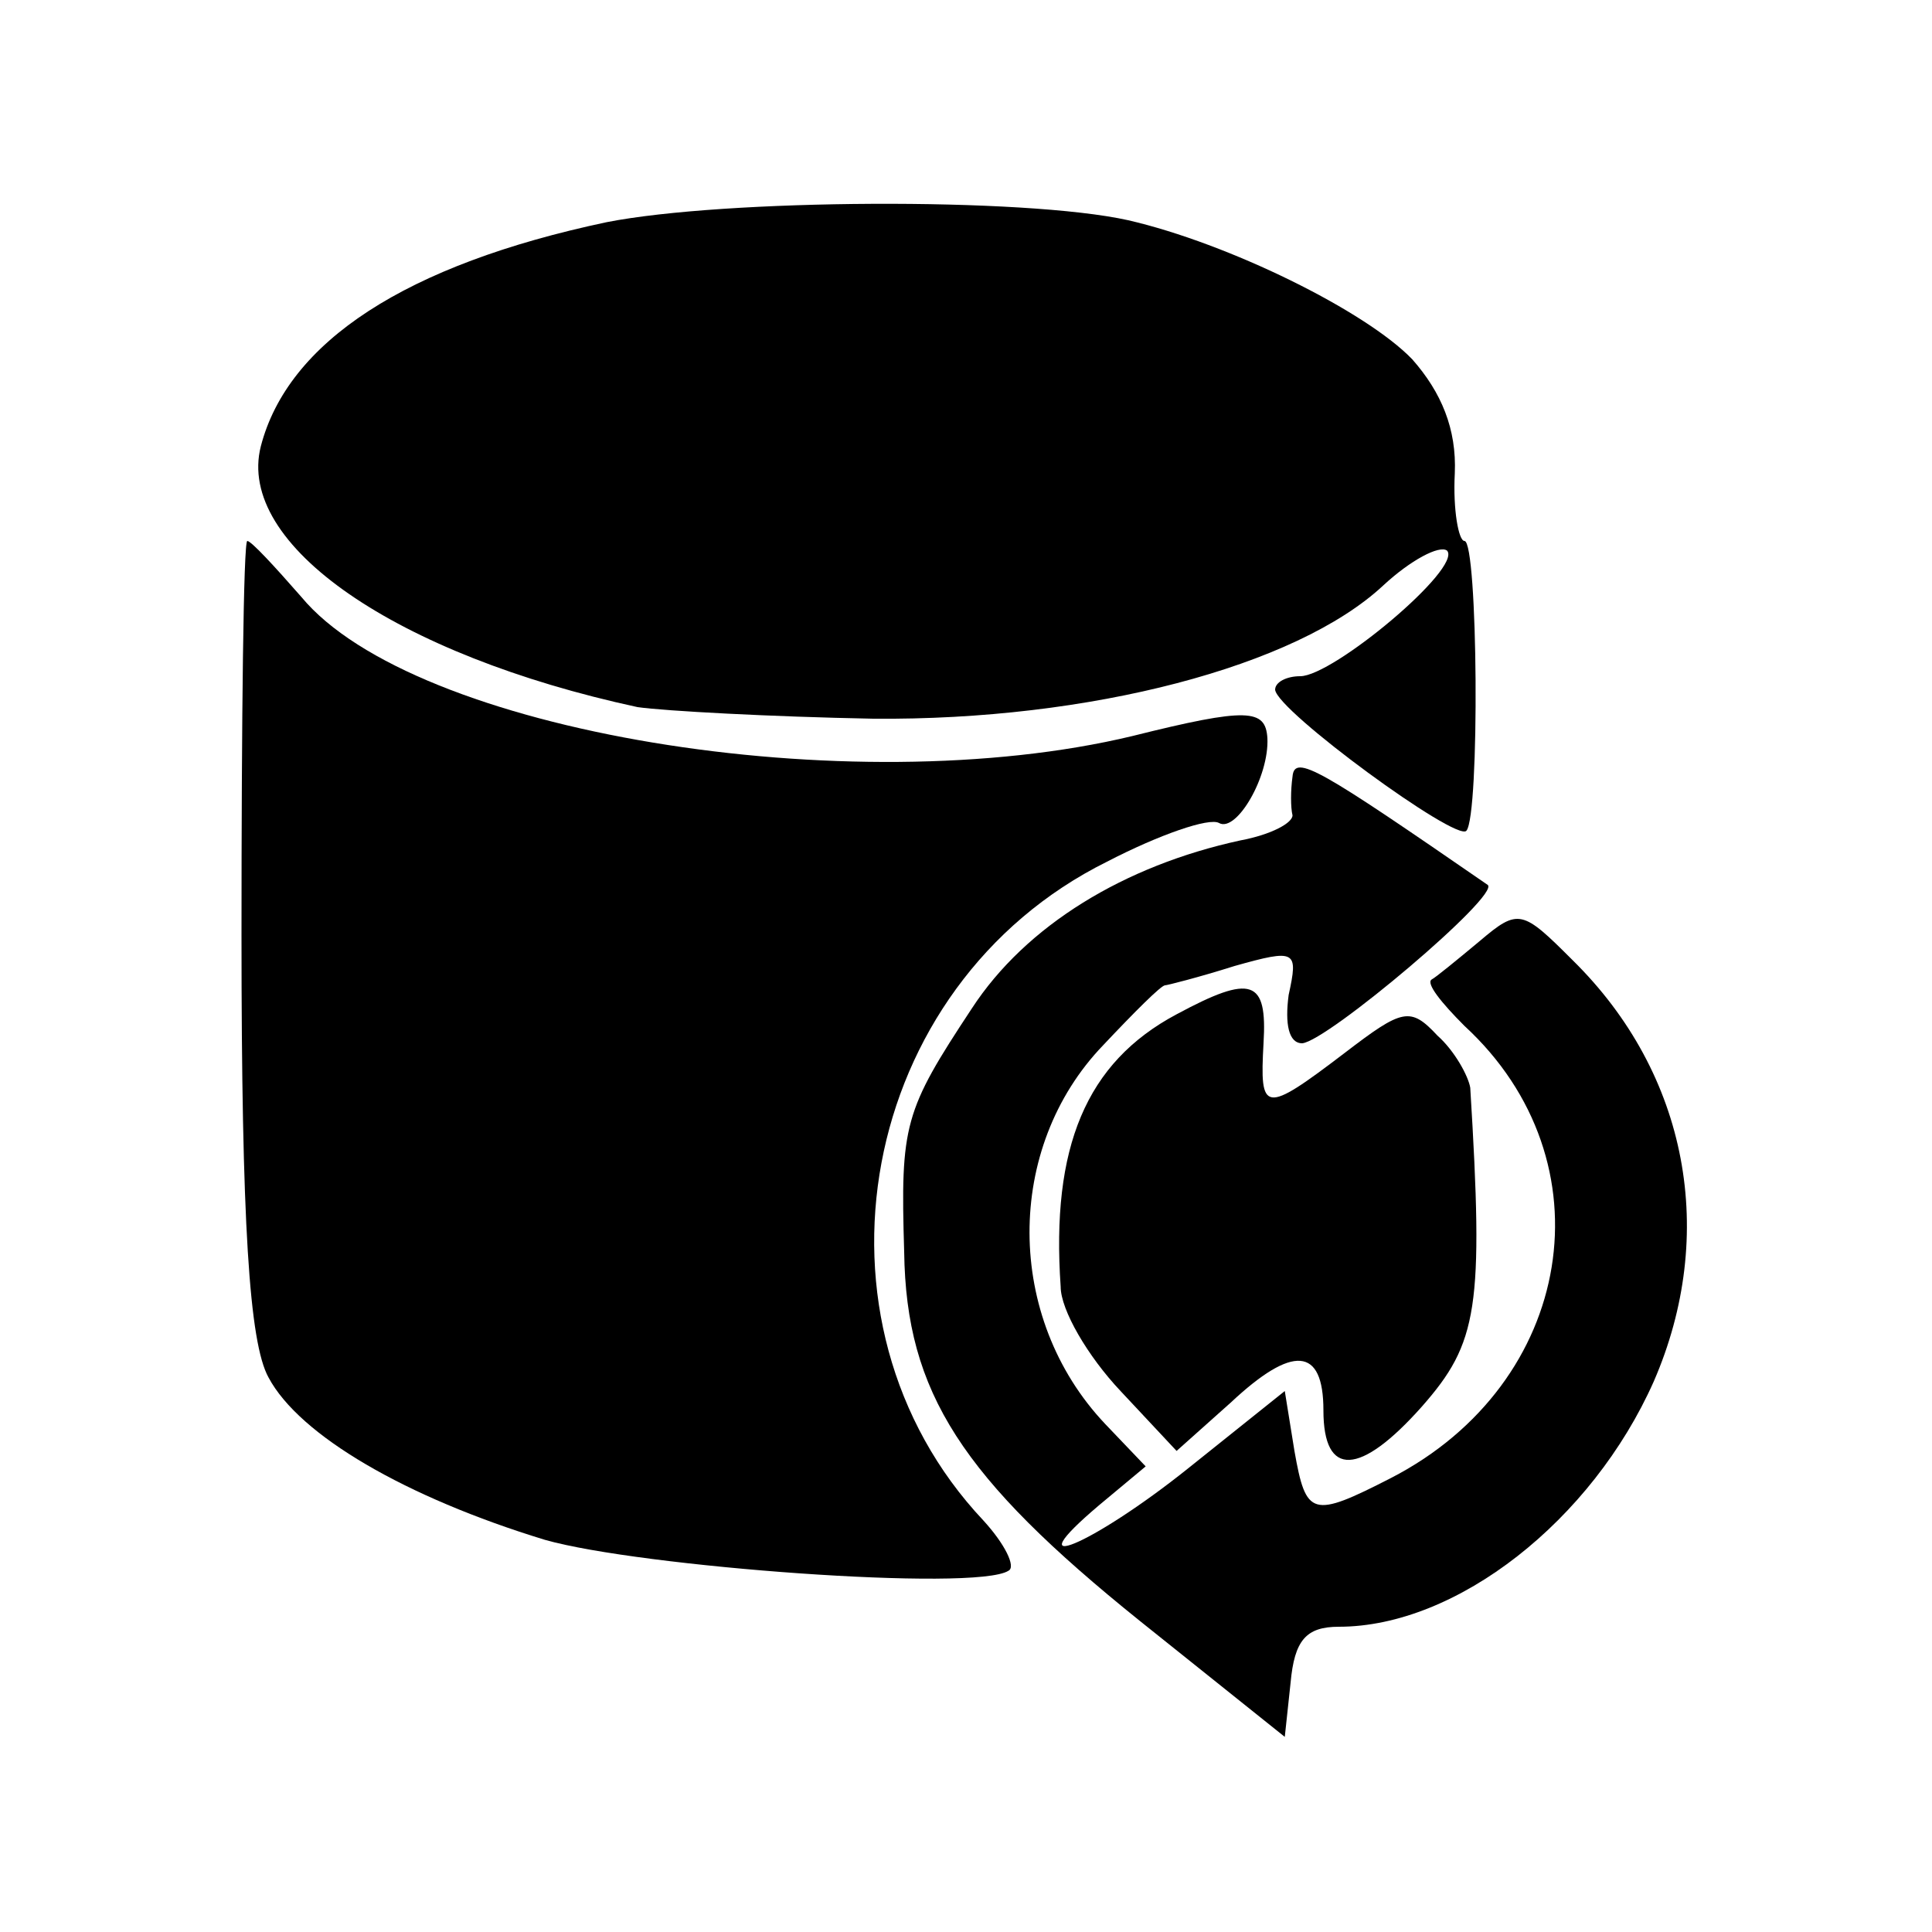
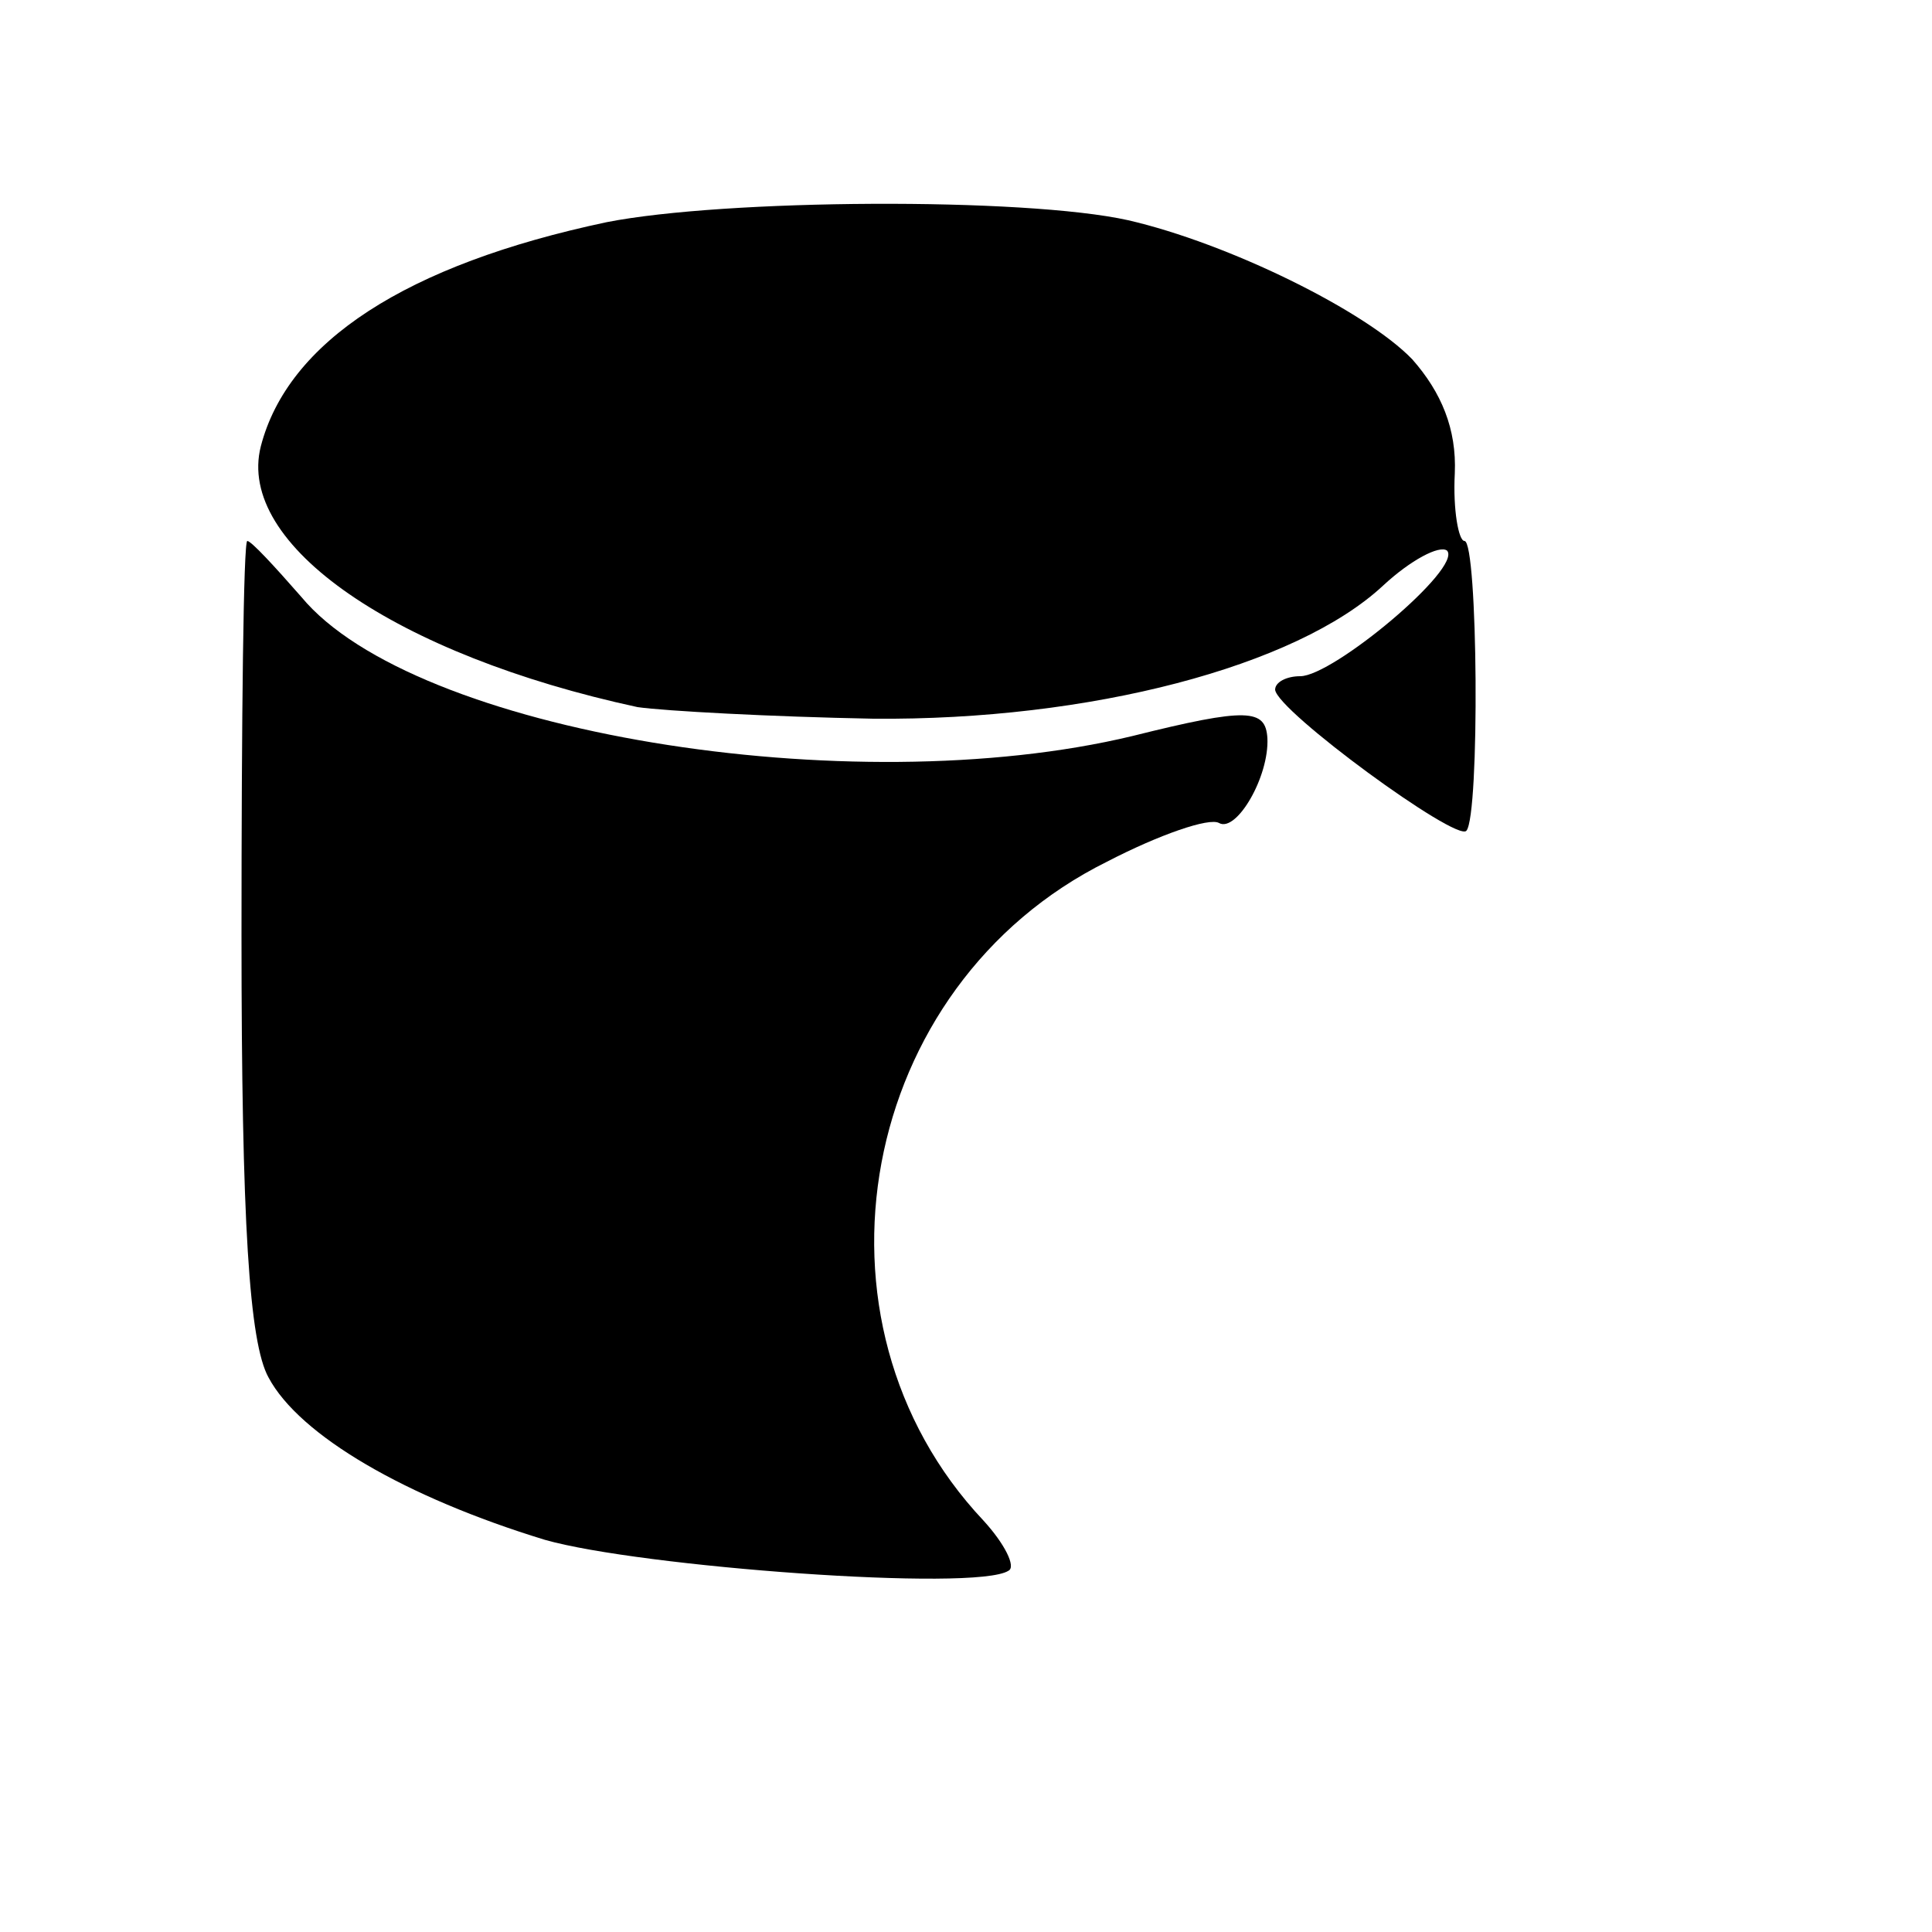
<svg xmlns="http://www.w3.org/2000/svg" version="1.0" width="100pt" height="100pt" viewBox="0 0 100 100" preserveAspectRatio="xMidYMid meet">
  <g transform="translate(0,100) scale(0.1,-0.1)" fill="#000000" stroke="none">
    <path d="M314 885 c-104 -22 -165 -62 -179 -116 -13 -51 70 -108 195 -135 14 -2 69 -5 122 -6 112 -1 219 27 264 69 14 13 29 21 33 18 8 -9 -59 -65 -76 -65 -7 0 -13 -3 -13 -7 1 -11 94 -79 99 -73 7 8 6 150 -1 150 -3 0 -6 16 -5 35 1 23 -7 42 -22 59 -24 25 -95 60 -147 72 -54 12 -209 11 -270 -1z" />
    <path d="M125 516 c0 -149 4 -211 14 -229 16 -30 71 -62 143 -84 49 -14 223 -27 240 -16 4 2 -2 14 -13 26 -97 103 -65 277 64 341 27 14 53 23 58 20 9 -5 26 24 25 44 -1 15 -10 16 -70 1 -146 -35 -372 2 -430 72 -14 16 -26 29 -28 29 -2 0 -3 -92 -3 -204z" />
-     <path d="M669 598 c-1 -7 -1 -16 0 -20 0 -4 -11 -10 -27 -13 -60 -13 -111 -44 -139 -87 -35 -53 -37 -60 -35 -126 1 -73 30 -117 122 -191 l75 -60 3 28 c2 22 8 29 25 29 61 0 131 55 163 127 33 76 18 159 -42 218 -26 26 -28 27 -48 10 -12 -10 -23 -19 -25 -20 -3 -2 5 -12 17 -24 76 -70 57 -185 -38 -234 -41 -21 -44 -20 -50 14 l-5 31 -50 -40 c-50 -40 -91 -57 -46 -19 l24 20 -21 22 c-52 55 -52 143 -1 196 16 17 30 31 32 31 1 0 17 4 36 10 32 9 33 8 28 -15 -2 -15 0 -25 7 -25 13 1 103 77 96 82 -87 60 -100 68 -101 56z" />
-     <path d="M609 475 c-47 -25 -65 -69 -60 -141 0 -12 14 -36 31 -54 l29 -31 28 25 c32 30 48 29 48 -4 0 -35 19 -34 51 2 29 33 32 51 25 165 -1 6 -8 19 -17 27 -14 15 -18 14 -48 -9 -42 -32 -44 -31 -42 5 2 33 -6 36 -45 15z" />
  </g>
</svg>